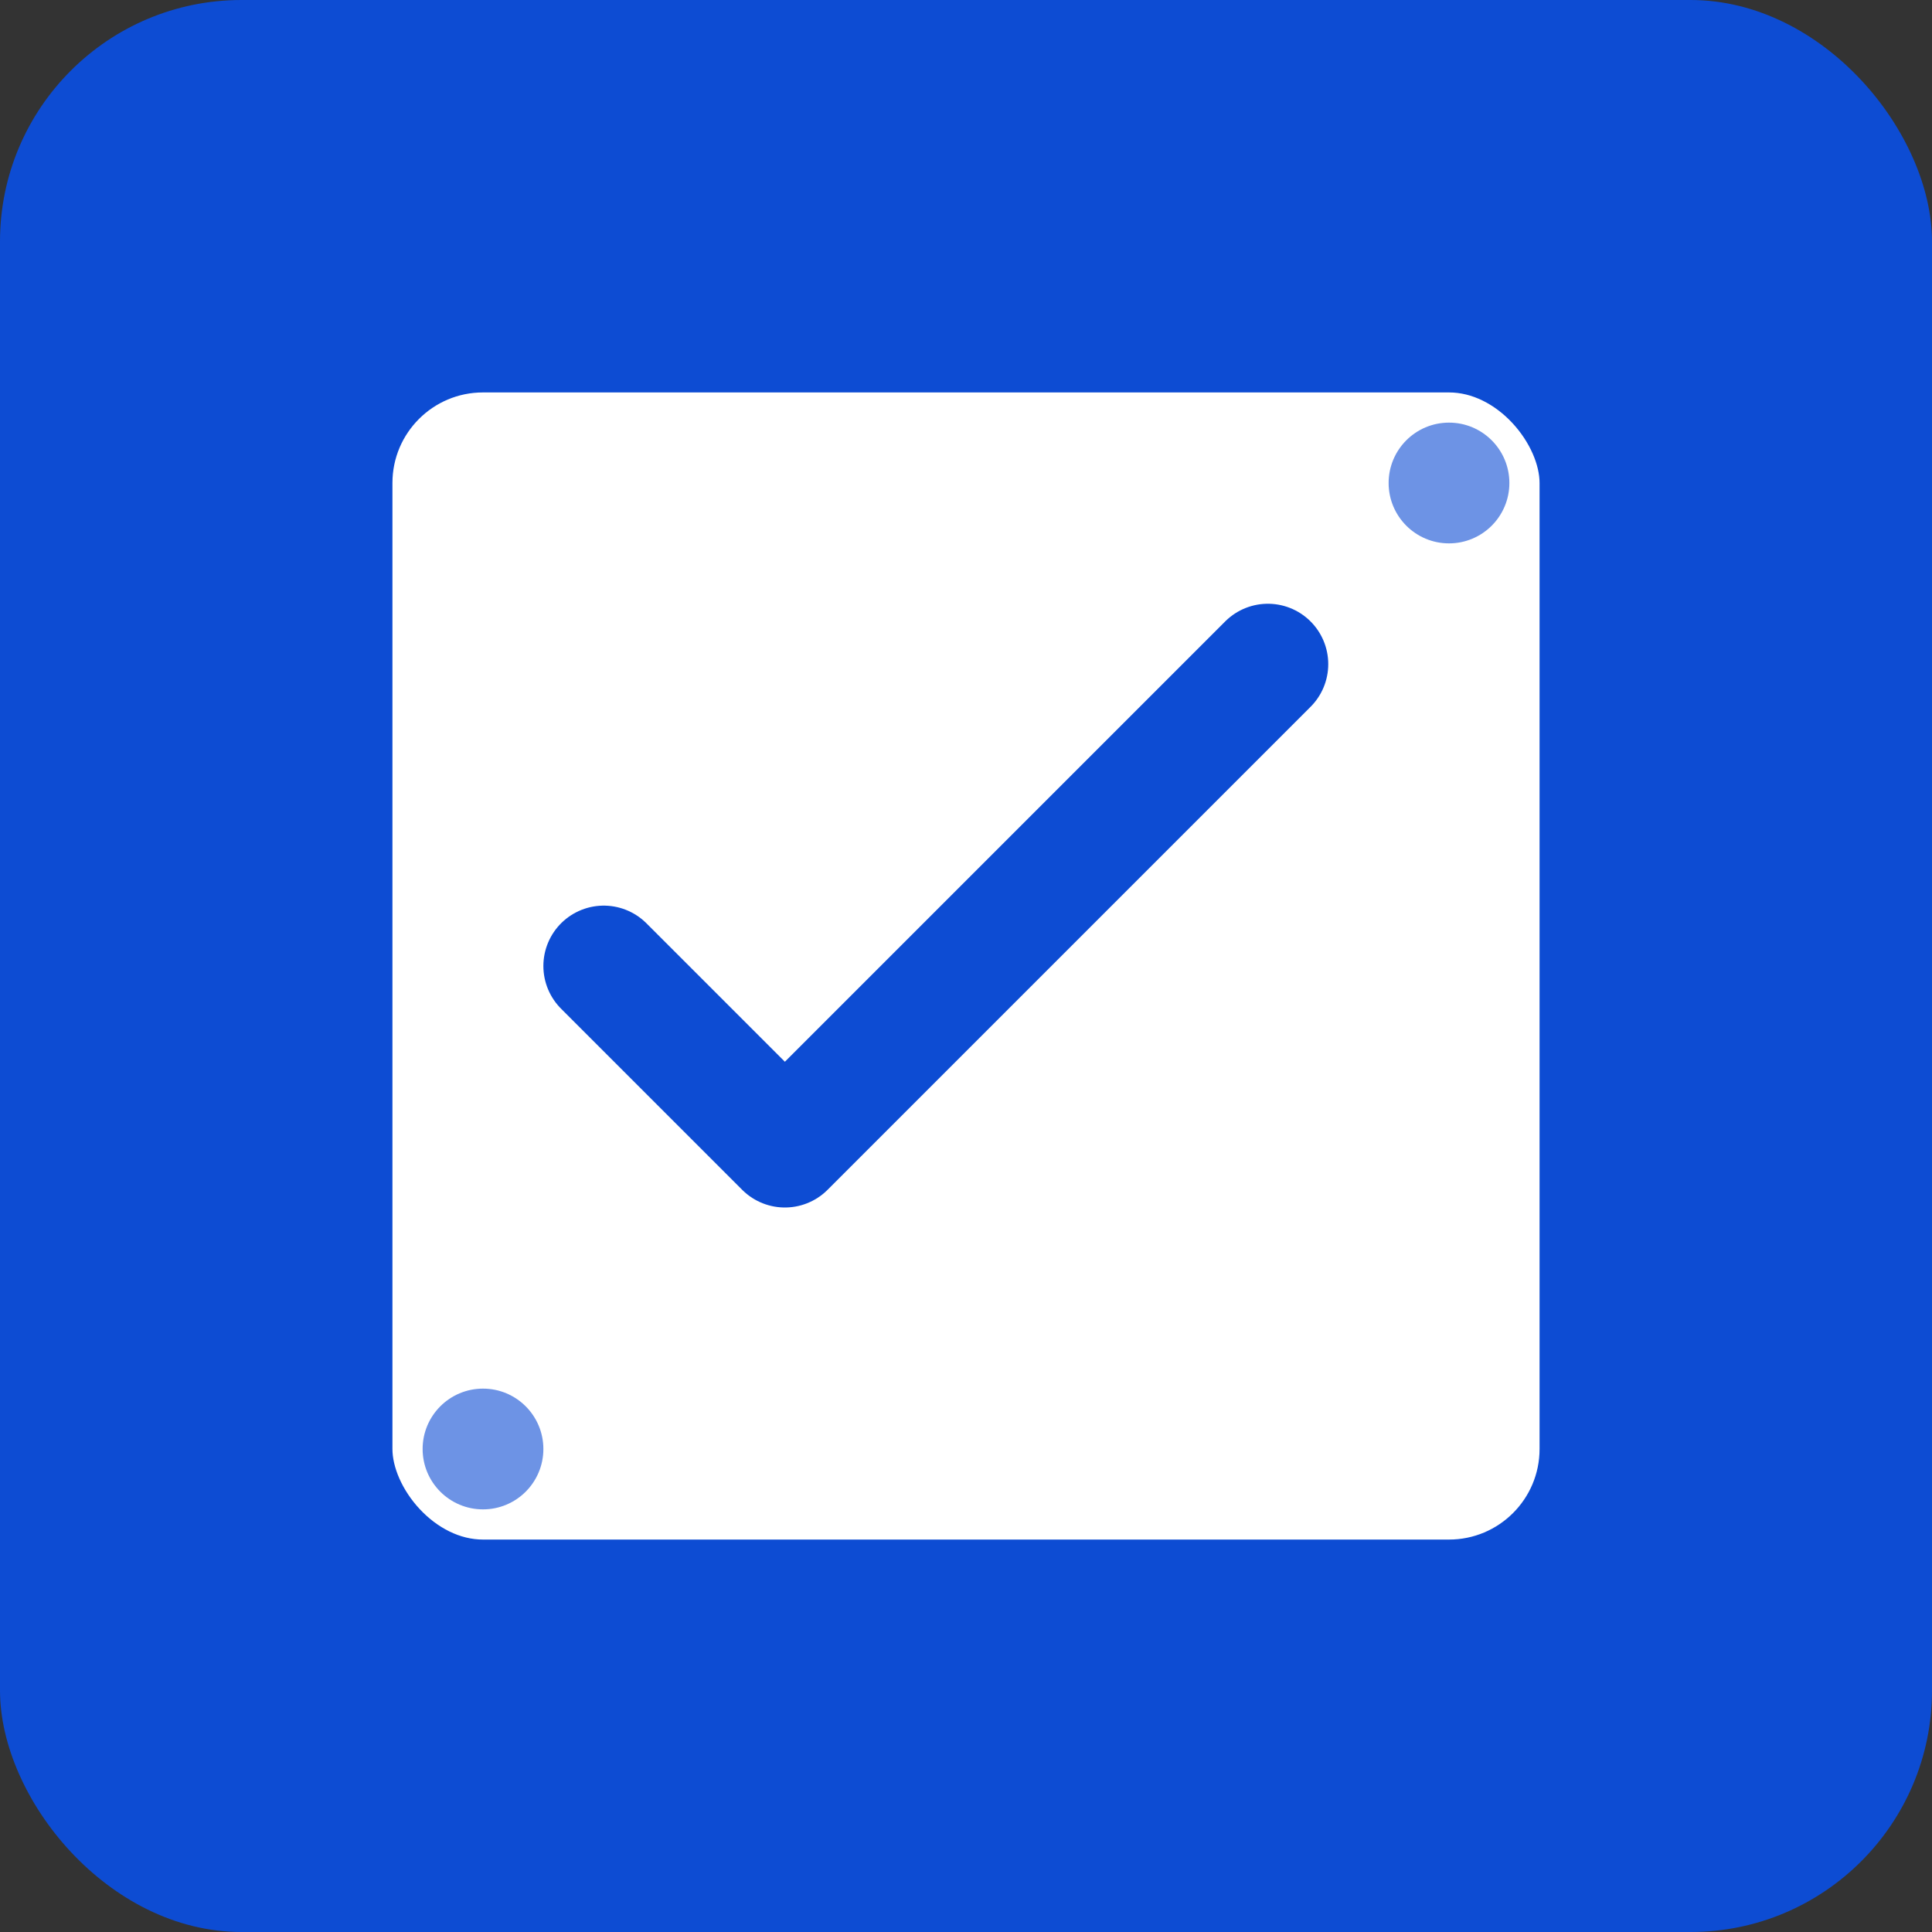
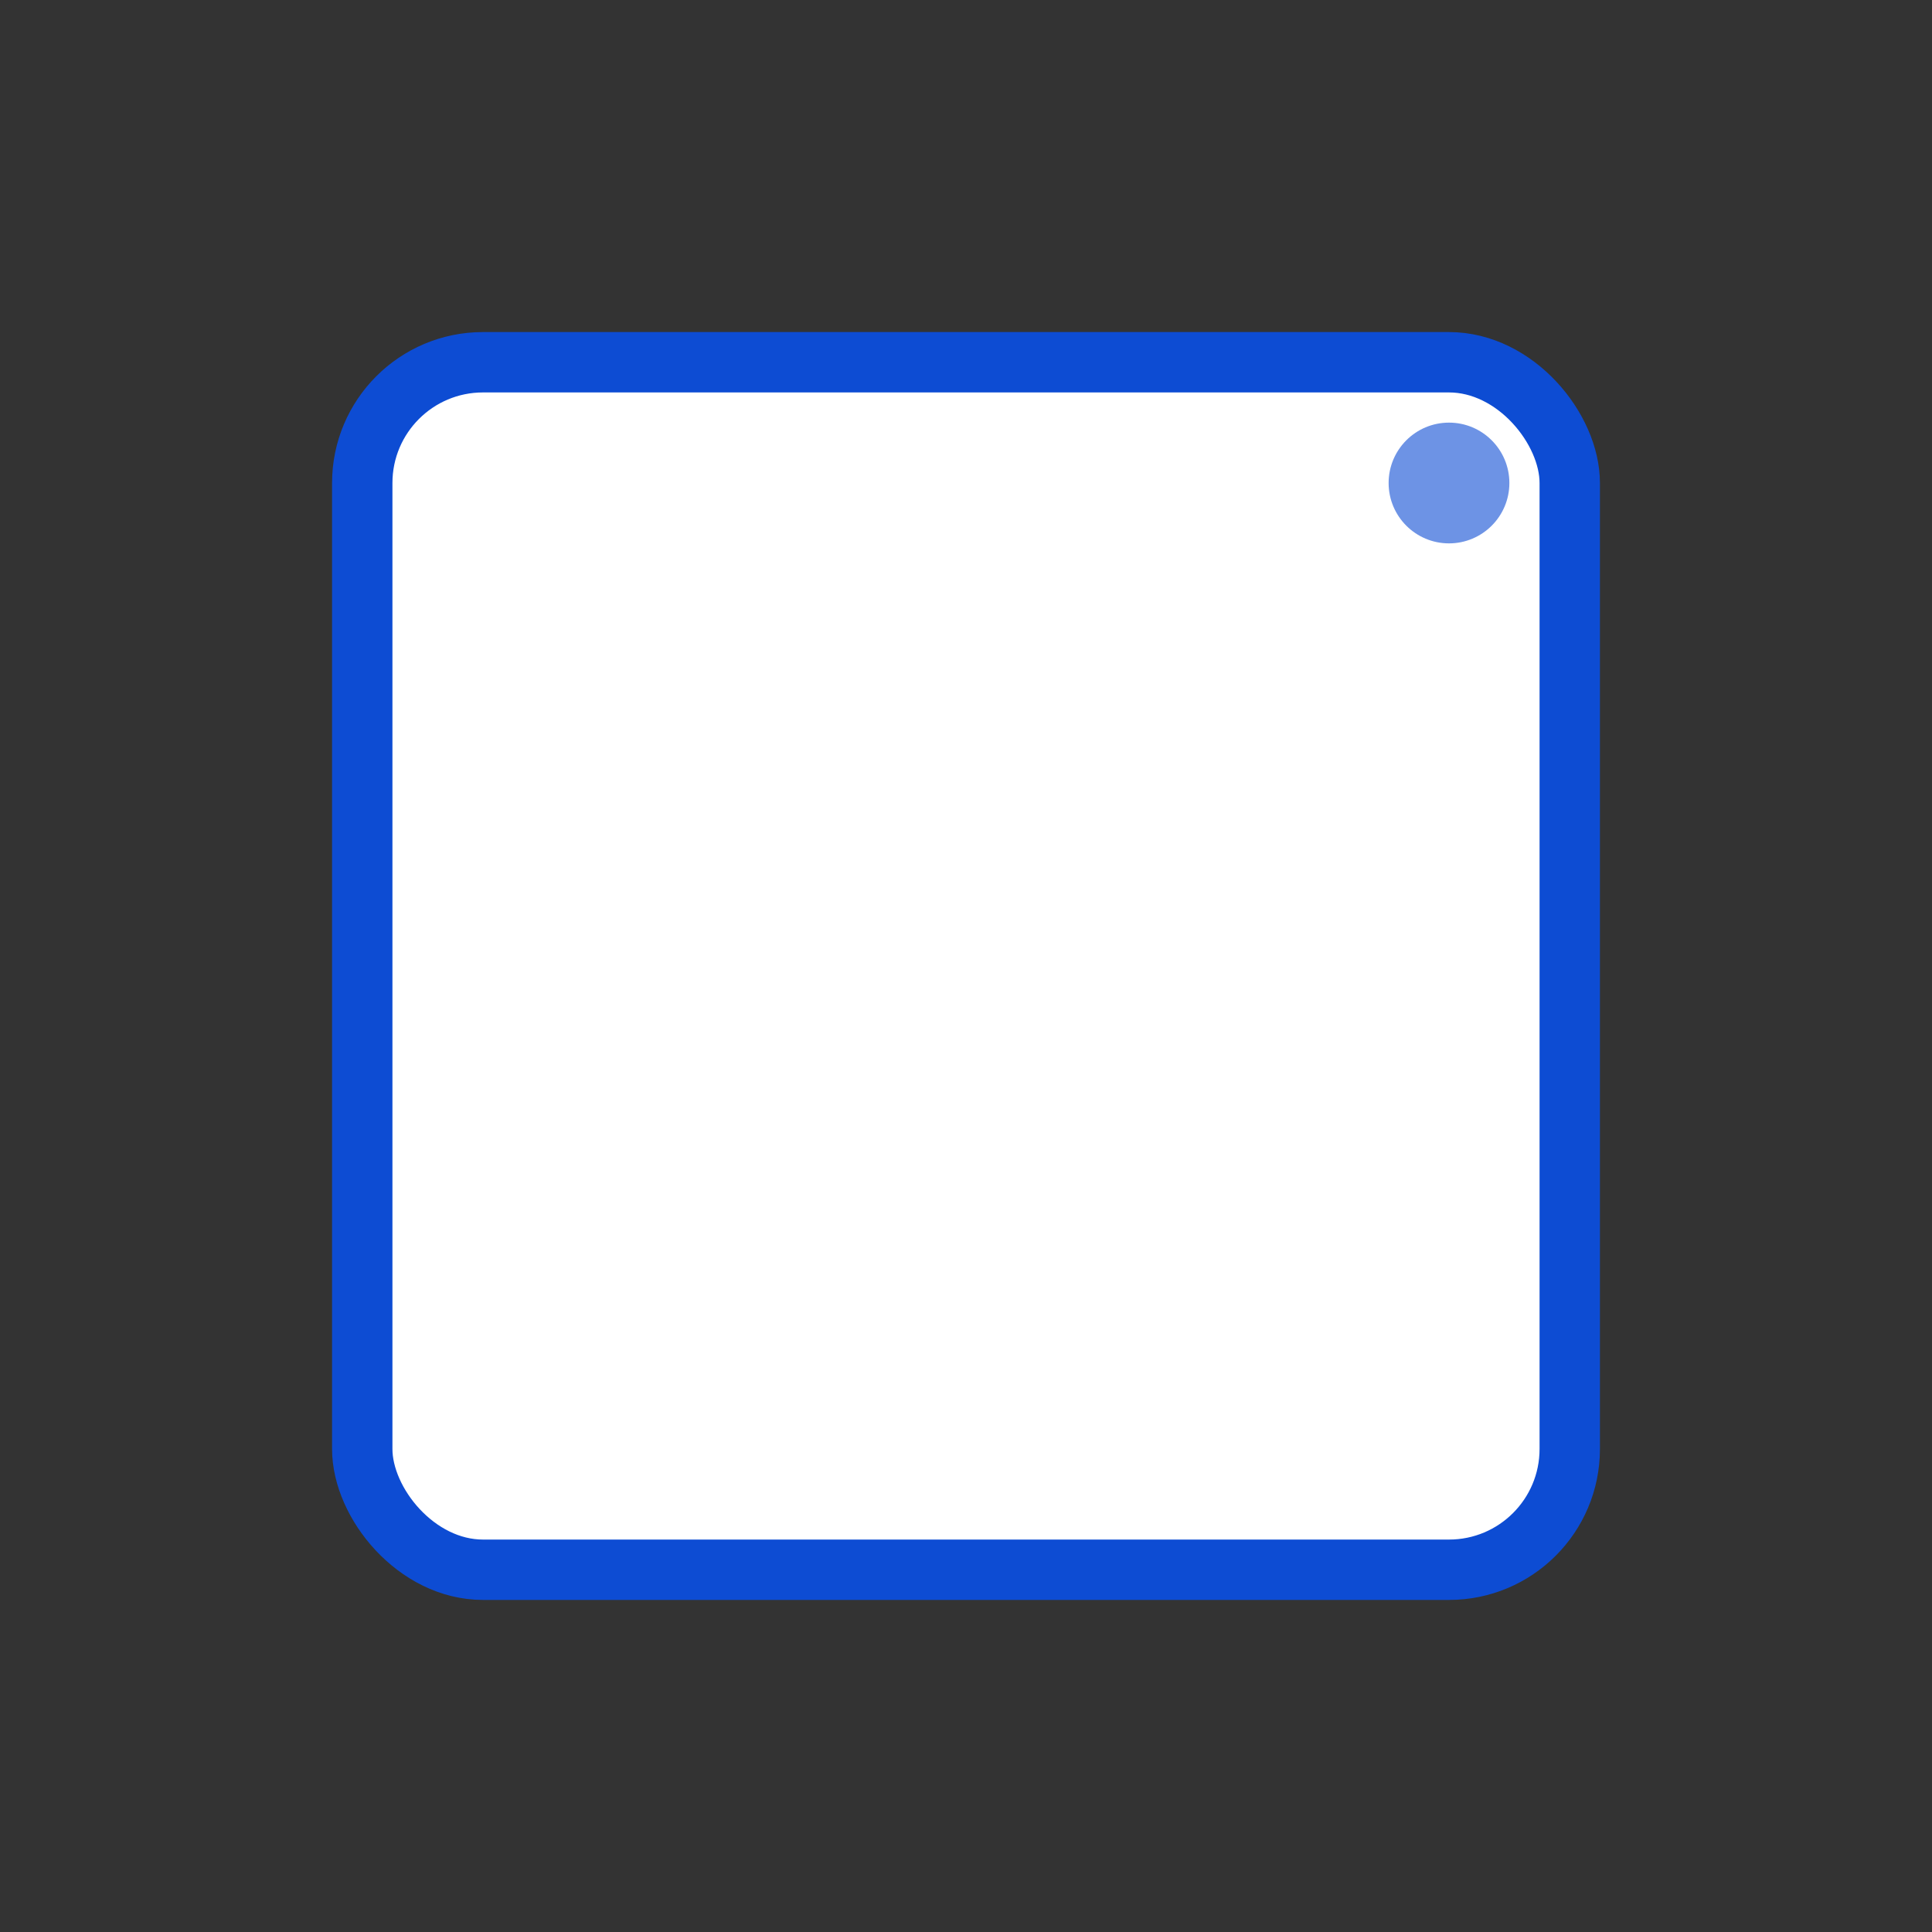
<svg xmlns="http://www.w3.org/2000/svg" width="32" height="32" viewBox="0 0 32 32">
  <rect x="0" y="0" width="32" height="32" fill="#333333" stroke="none" />
-   <rect width="32" height="32" rx="4" fill="#0D4CD3" />
  <rect x="6" y="6" width="20" height="20" rx="2" fill="#ffffff" stroke="#0D4CD3" stroke-width="1" />
-   <path d="M10 16 l3 3 l8 -8" fill="none" stroke="#0D4CD3" stroke-width="2" stroke-linecap="round" stroke-linejoin="round" />
  <circle cx="24" cy="8" r="1" fill="#0D4CD3" opacity="0.6" />
-   <circle cx="8" cy="24" r="1" fill="#0D4CD3" opacity="0.6" />
</svg>